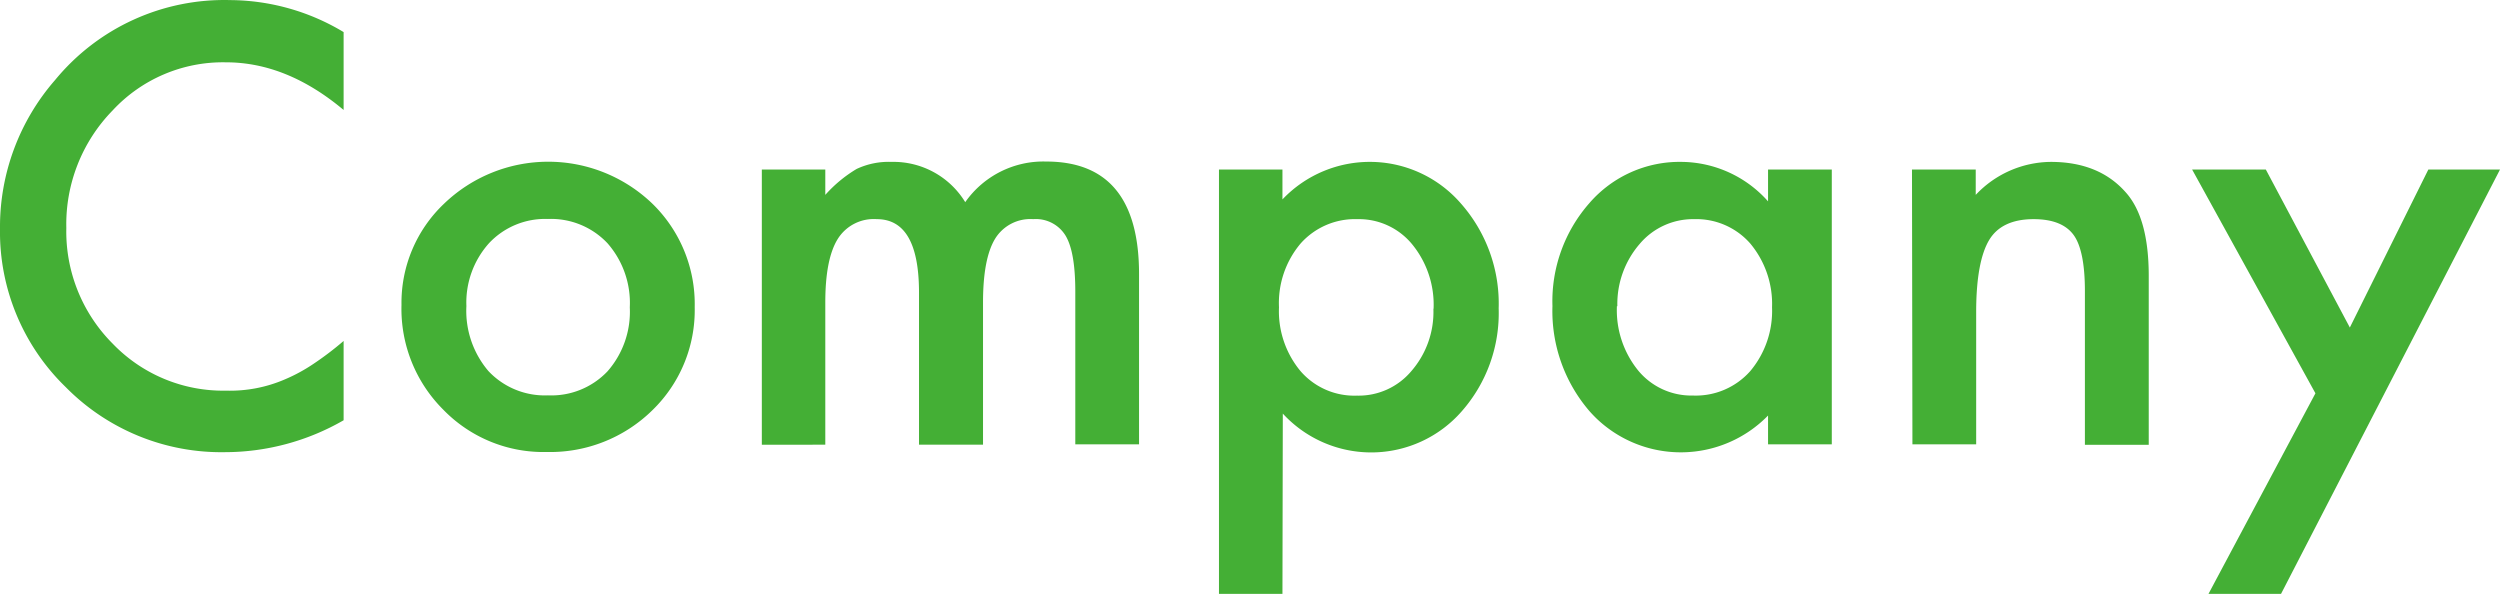
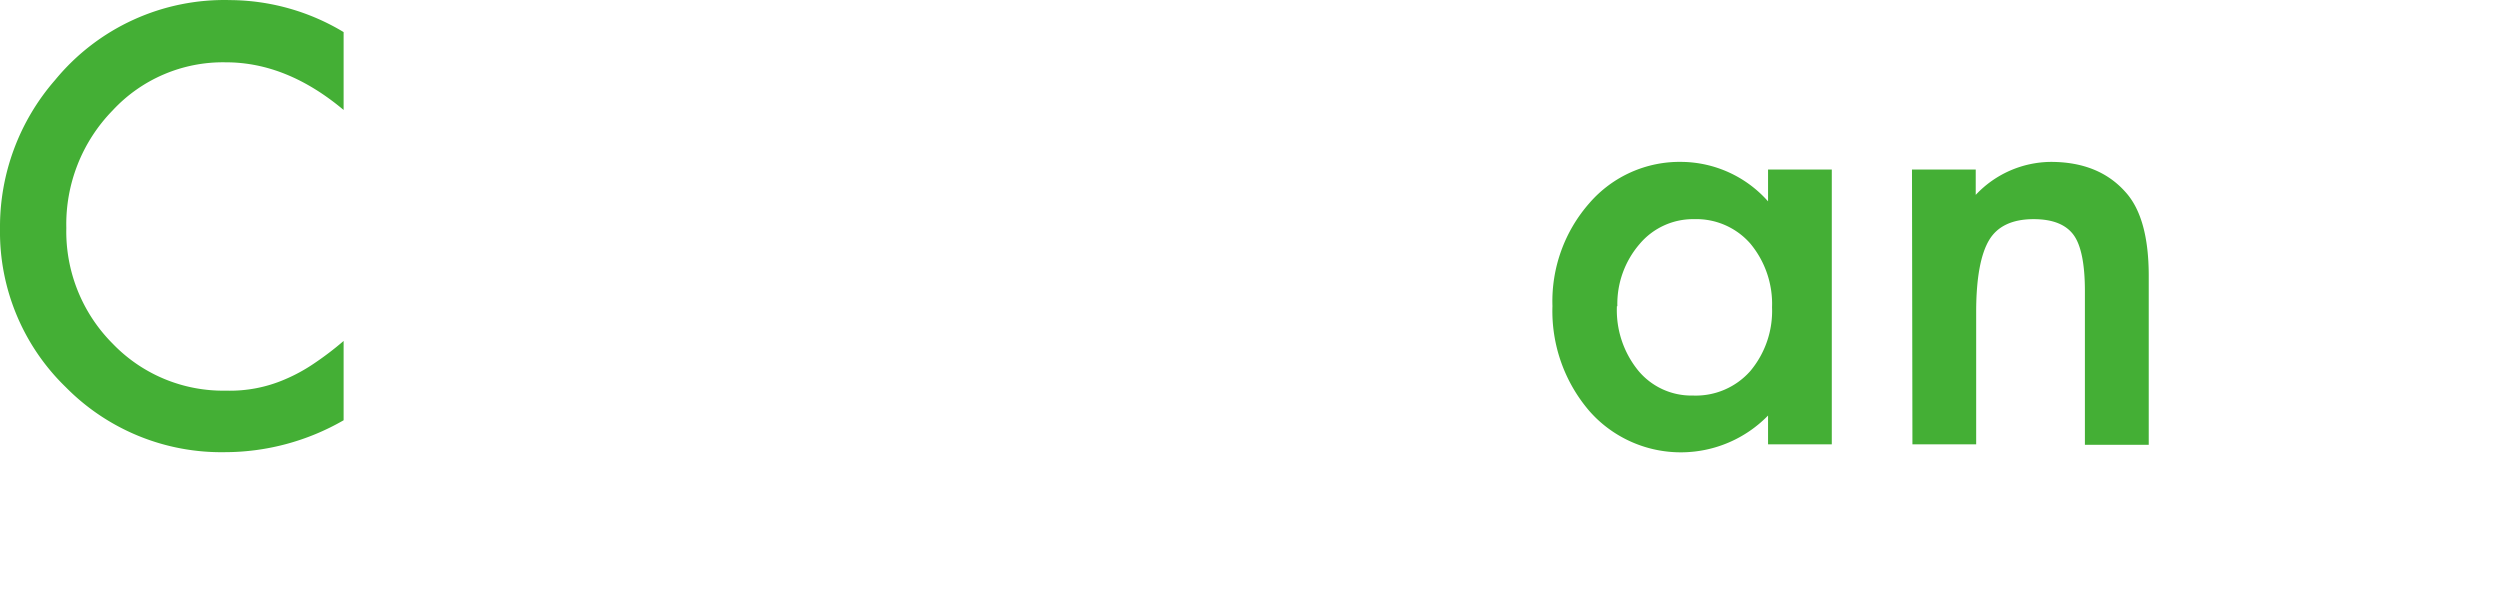
<svg xmlns="http://www.w3.org/2000/svg" id="レイヤー_1" data-name="レイヤー 1" width="281.2" height="66.8" viewBox="0 0 281.2 66.8">
  <defs>
    <style>.cls-1{fill:#44af35;}</style>
  </defs>
  <path class="cls-1" d="M42.08,11.87v8.76q-6.4-5.37-13.26-5.36a16.92,16.92,0,0,0-12.73,5.42,18.32,18.32,0,0,0-5.2,13.21,17.85,17.85,0,0,0,5.2,13,17.23,17.23,0,0,0,12.76,5.3,15.55,15.55,0,0,0,6.63-1.27,18.9,18.9,0,0,0,3.16-1.71,35,35,0,0,0,3.44-2.61v8.92a26.77,26.77,0,0,1-13.33,3.59A24.56,24.56,0,0,1,10.82,51.8,24.32,24.32,0,0,1,3.43,34,25.13,25.13,0,0,1,9.62,17.27a24.63,24.63,0,0,1,19.71-9A25,25,0,0,1,42.08,11.87Z" transform="translate(-3.43 -8.26)" />
-   <path class="cls-1" d="M48.59,42.56a15.36,15.36,0,0,1,4.79-11.39,16.9,16.9,0,0,1,23.43,0,15.76,15.76,0,0,1,4.76,11.62,15.68,15.68,0,0,1-4.79,11.64A16.4,16.4,0,0,1,64.94,59.1a15.69,15.69,0,0,1-11.65-4.76A16,16,0,0,1,48.59,42.56Zm7.3.13A10.44,10.44,0,0,0,58.37,50a8.7,8.7,0,0,0,6.69,2.73,8.71,8.71,0,0,0,6.7-2.7,10.16,10.16,0,0,0,2.51-7.2,10.18,10.18,0,0,0-2.51-7.21,8.72,8.72,0,0,0-6.7-2.73,8.64,8.64,0,0,0-6.63,2.73A10,10,0,0,0,55.89,42.69Z" transform="translate(-3.43 -8.26)" />
-   <path class="cls-1" d="M89.12,27.33h7.14v2.85a15,15,0,0,1,3.53-2.92,8.48,8.48,0,0,1,3.9-.79A9.46,9.46,0,0,1,112,31a10.73,10.73,0,0,1,9.11-4.57q10.44,0,10.44,12.66V58.24h-7.17V41.07c0-3-.36-5.06-1.08-6.28a3.91,3.91,0,0,0-3.65-1.88,4.65,4.65,0,0,0-4.3,2.22Q114,37.36,114,42.28v16h-7.2V41.17q0-8.27-4.76-8.26a4.77,4.77,0,0,0-4.4,2.26q-1.38,2.25-1.38,7.11v16H89.12Z" transform="translate(-3.43 -8.26)" />
-   <path class="cls-1" d="M147.68,75.06h-7.14V27.33h7.14v3.36a13.55,13.55,0,0,1,20.09.48A17,17,0,0,1,172,42.94a16.71,16.71,0,0,1-4.16,11.59,13.51,13.51,0,0,1-20.12.25Zm17-32.09a10.73,10.73,0,0,0-2.41-7.23,7.75,7.75,0,0,0-6.16-2.83,8.19,8.19,0,0,0-6.38,2.73,10.38,10.38,0,0,0-2.44,7.18A10.54,10.54,0,0,0,149.71,50a8,8,0,0,0,6.35,2.76A7.74,7.74,0,0,0,162.18,50a10.15,10.15,0,0,0,2.48-7Z" transform="translate(-3.43 -8.26)" />
  <path class="cls-1" d="M202.3,27.33h7.17V58.24H202.3V55a13.71,13.71,0,0,1-19.39.24c-.24-.24-.48-.49-.7-.74a17.25,17.25,0,0,1-4.16-11.81,16.71,16.71,0,0,1,4.16-11.59,13.42,13.42,0,0,1,10.41-4.63,13.15,13.15,0,0,1,9.68,4.44Zm-17,15.36a10.77,10.77,0,0,0,2.38,7.23,7.75,7.75,0,0,0,6.16,2.83A8.18,8.18,0,0,0,200.3,50a10.52,10.52,0,0,0,2.45-7.17,10.62,10.62,0,0,0-2.45-7.18,8.07,8.07,0,0,0-6.3-2.74,7.86,7.86,0,0,0-6.15,2.8,10.32,10.32,0,0,0-2.5,7Z" transform="translate(-3.43 -8.26)" />
  <path class="cls-1" d="M218.49,27.33h7.17v2.85a11.71,11.71,0,0,1,8.44-3.71q5.4,0,8.41,3.4,2.61,2.88,2.61,9.42v19h-7.18V41c0-3-.42-5.15-1.27-6.31s-2.32-1.78-4.5-1.78c-2.37,0-4.06.78-5,2.35s-1.46,4.24-1.46,8.09V58.24h-7.17Z" transform="translate(-3.43 -8.26)" />
-   <path class="cls-1" d="M263.87,52.5,250,27.33h8.29l9.45,17.77,8.83-17.77h8.06L260,75.06h-8.16Z" transform="translate(-3.43 -8.26)" />
</svg>